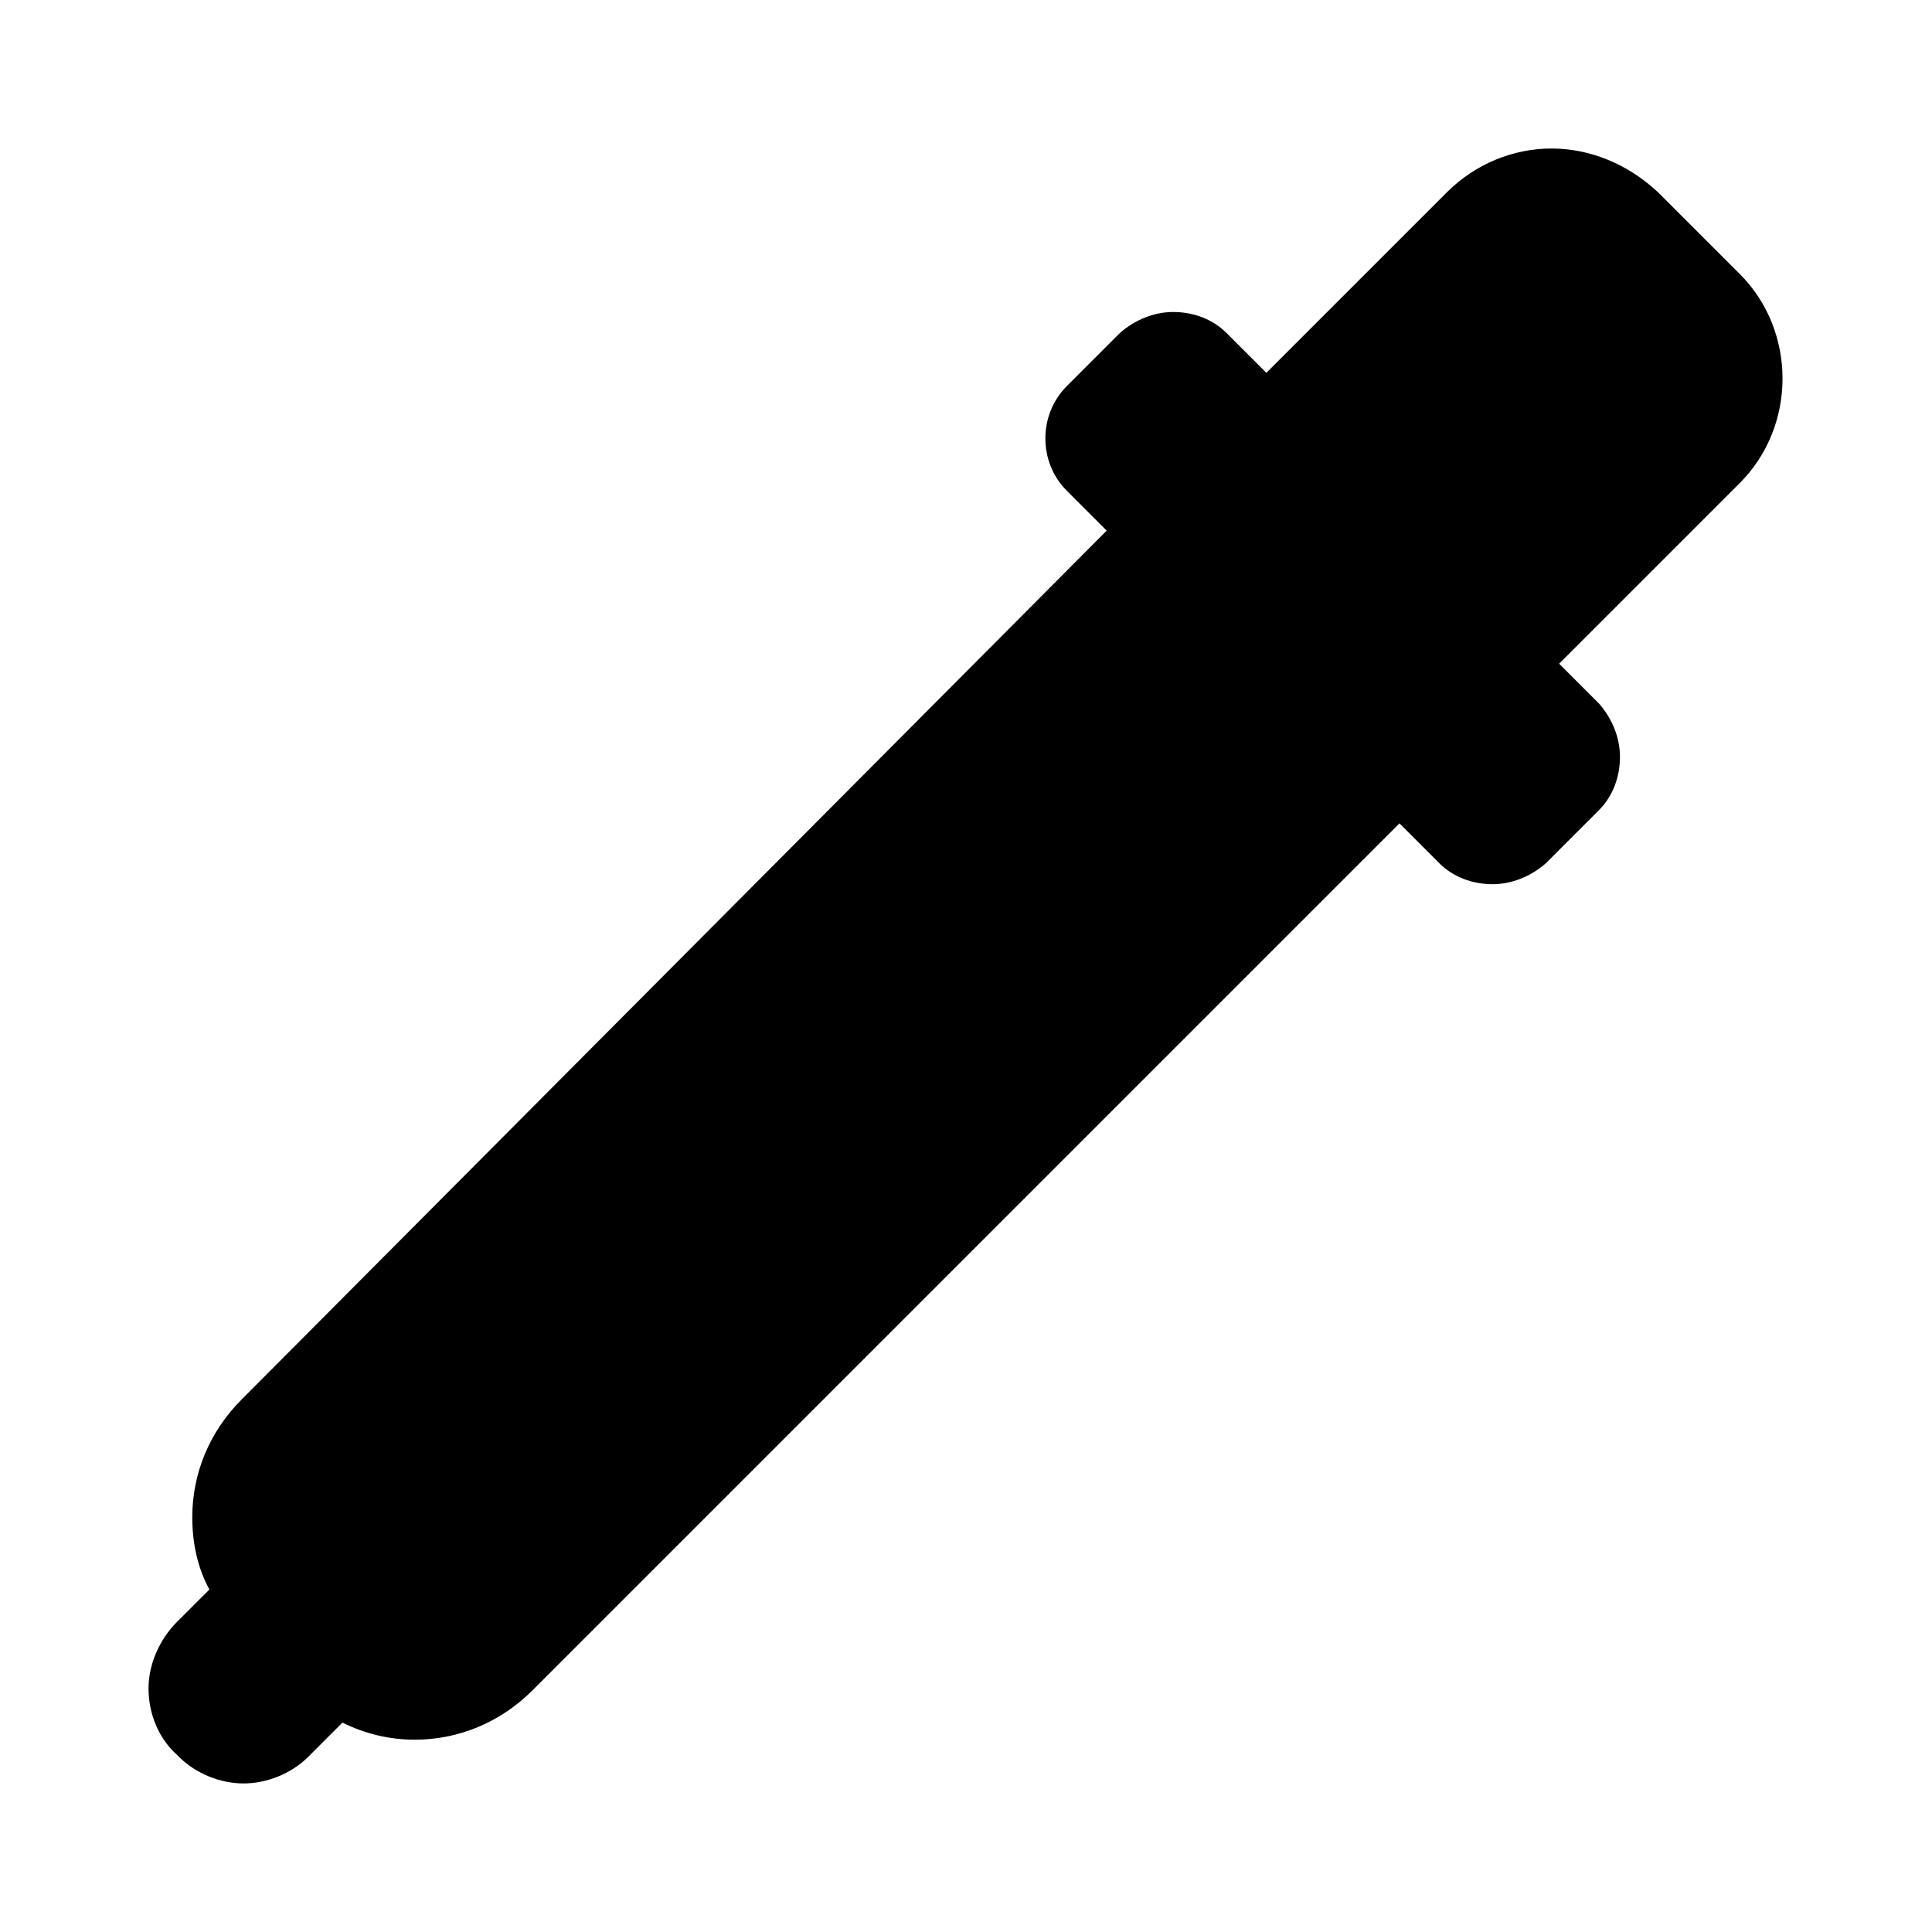
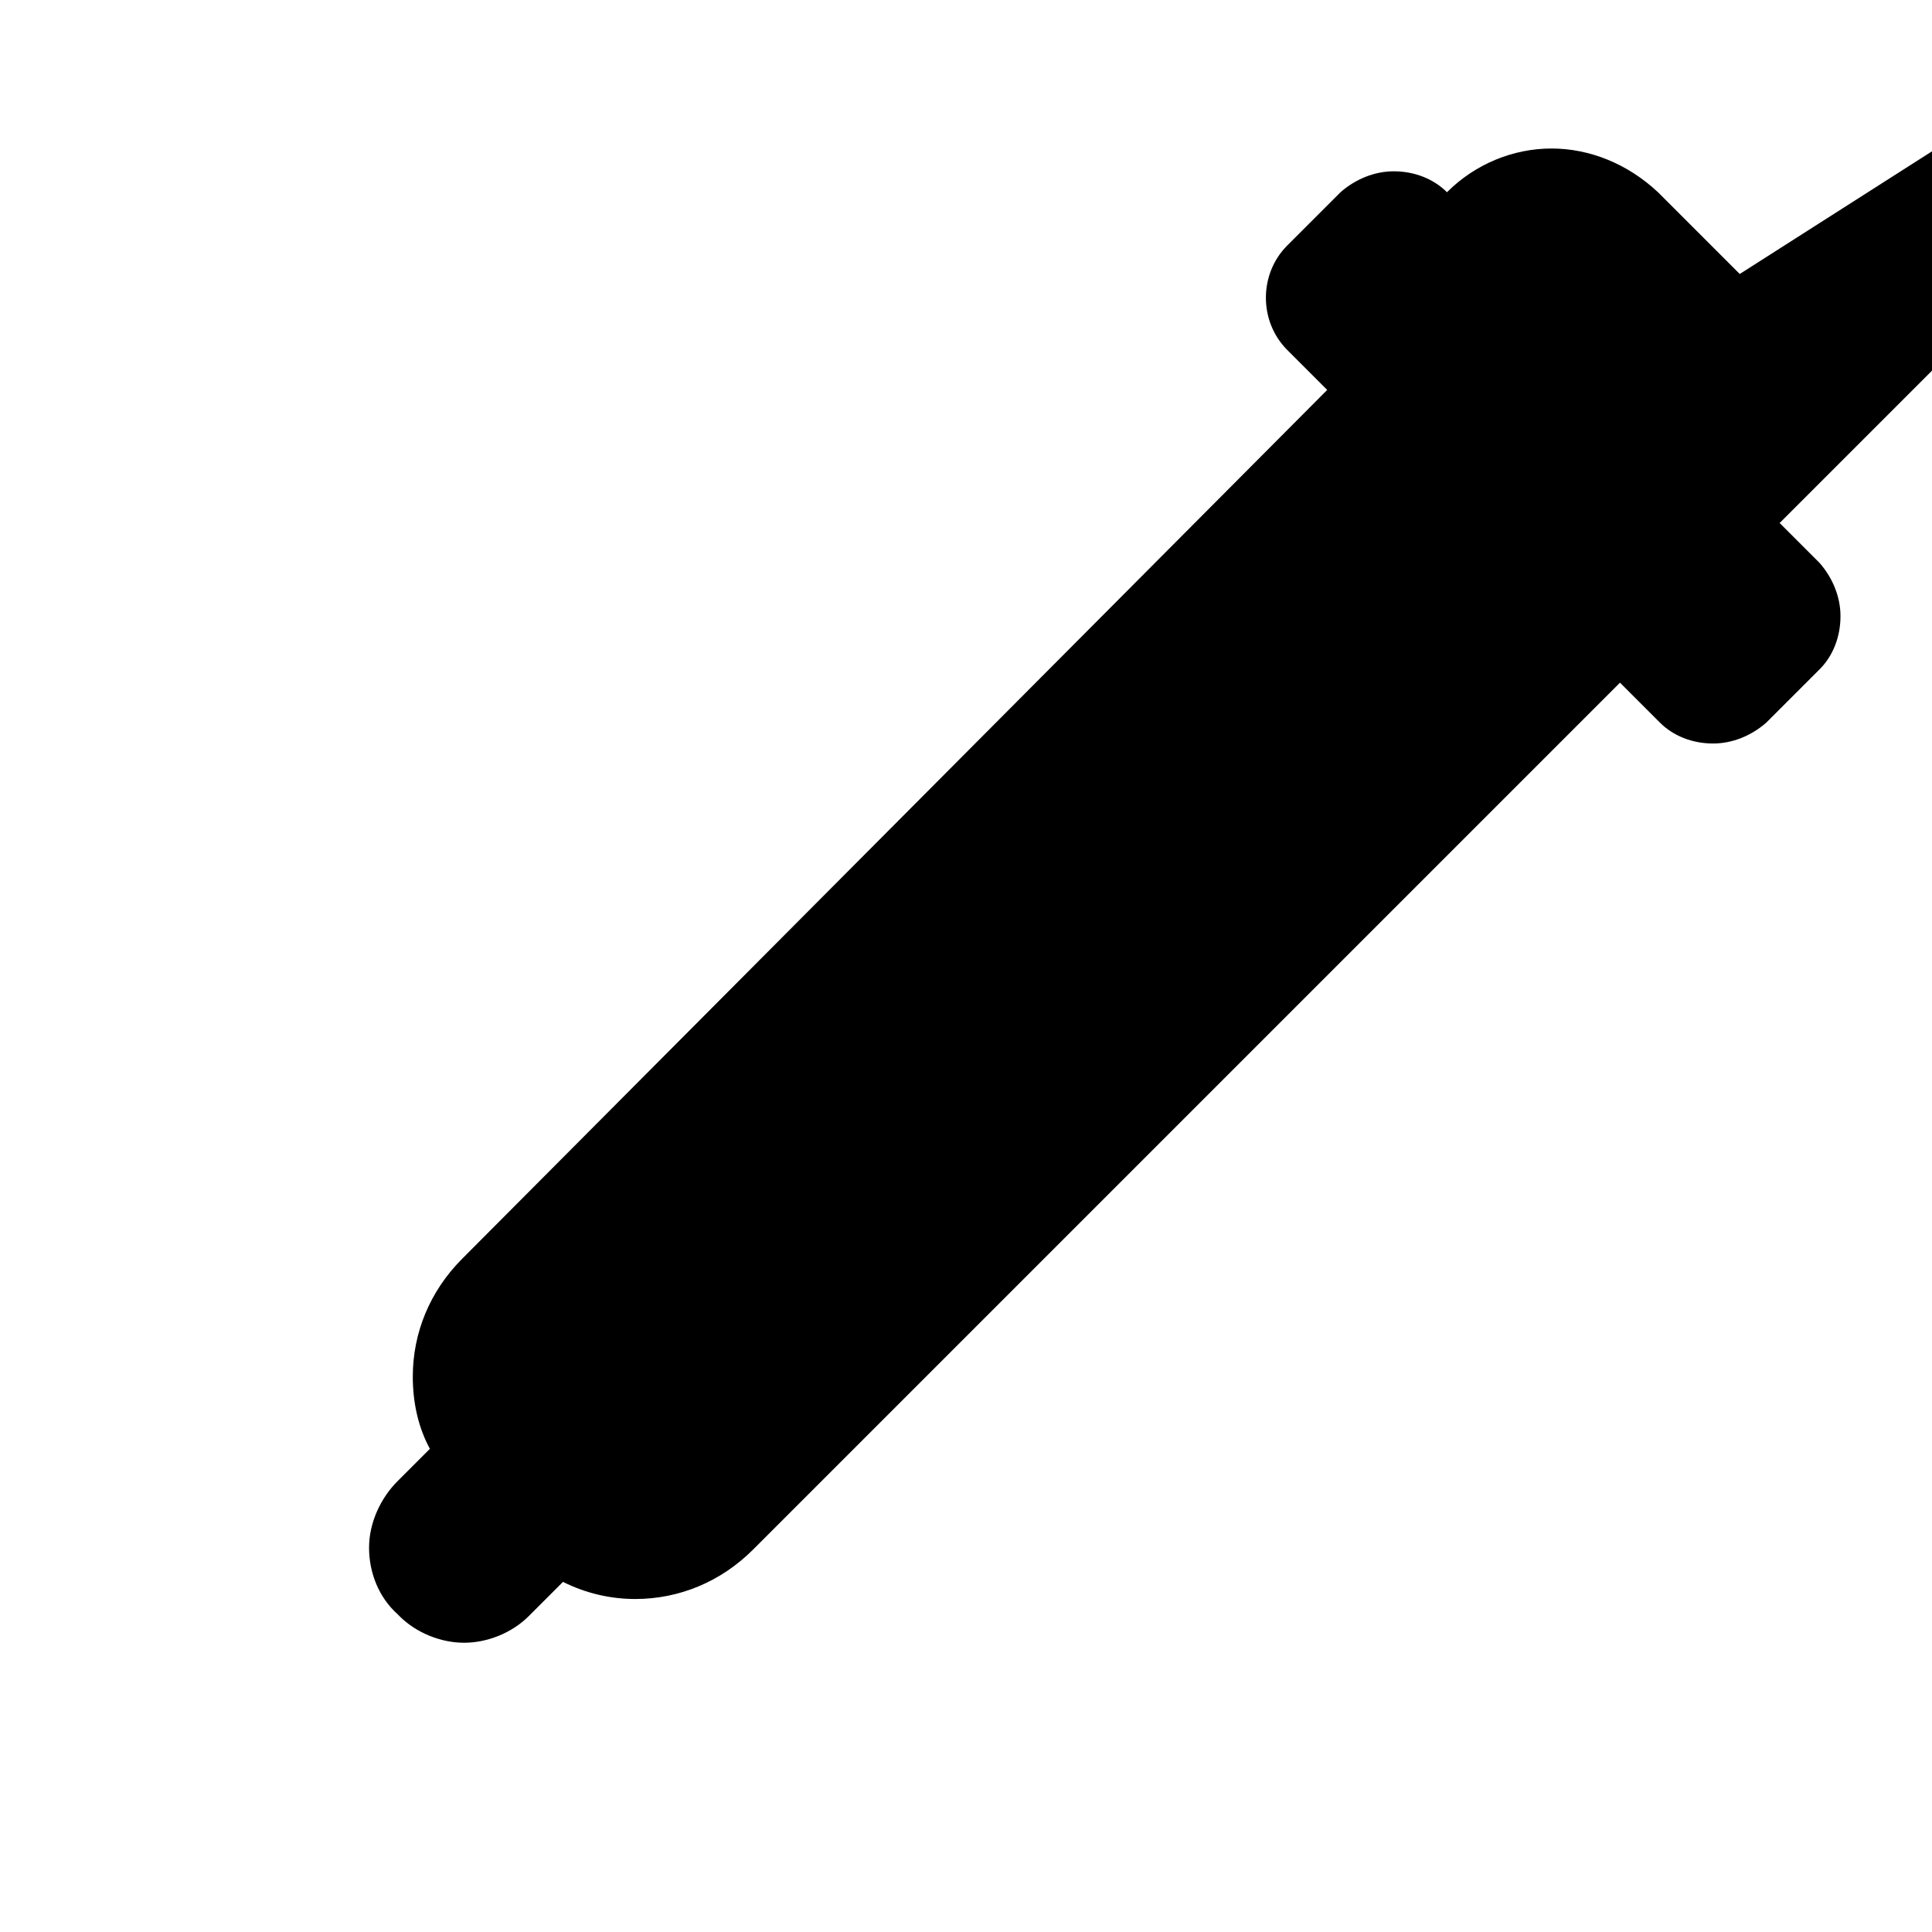
<svg xmlns="http://www.w3.org/2000/svg" fill="#000000" width="800px" height="800px" version="1.1" viewBox="144 144 512 512">
-   <path d="m605.05 216.61-21.664-21.664c-8.062-7.559-18.141-11.59-28.215-11.59-10.078 0-20.152 4.031-27.711 11.586l-47.863 47.863-10.578-10.578c-3.527-3.527-8.566-5.543-14.105-5.543-5.039 0-10.078 2.016-14.105 5.543l-14.105 14.105c-7.559 7.559-7.559 20.152 0 27.711l10.578 10.578-229.23 230.24c-8.566 8.566-13.098 19.648-13.098 31.234 0 7.055 1.512 13.602 4.535 19.145l-8.566 8.566c-4.535 4.535-7.559 11.086-7.559 17.633 0 6.551 2.519 13.098 7.559 17.633l0.504 0.504c4.535 4.535 11.082 7.055 17.129 7.055s12.594-2.519 17.129-7.055l9.07-9.07c6.047 3.023 12.594 4.535 19.145 4.535 11.586 0 22.672-4.535 31.234-13.098l229.74-229.74 10.578 10.578c3.527 3.527 8.566 5.543 14.105 5.543 5.039 0 10.078-2.016 14.105-5.543l14.105-14.105c3.527-3.527 5.543-8.566 5.543-14.105 0-5.039-2.016-10.078-5.543-14.105l-10.578-10.578 47.863-47.863c15.117-15.113 15.117-40.305 0.004-55.418z" />
+   <path d="m605.05 216.61-21.664-21.664c-8.062-7.559-18.141-11.59-28.215-11.59-10.078 0-20.152 4.031-27.711 11.586c-3.527-3.527-8.566-5.543-14.105-5.543-5.039 0-10.078 2.016-14.105 5.543l-14.105 14.105c-7.559 7.559-7.559 20.152 0 27.711l10.578 10.578-229.23 230.24c-8.566 8.566-13.098 19.648-13.098 31.234 0 7.055 1.512 13.602 4.535 19.145l-8.566 8.566c-4.535 4.535-7.559 11.086-7.559 17.633 0 6.551 2.519 13.098 7.559 17.633l0.504 0.504c4.535 4.535 11.082 7.055 17.129 7.055s12.594-2.519 17.129-7.055l9.07-9.07c6.047 3.023 12.594 4.535 19.145 4.535 11.586 0 22.672-4.535 31.234-13.098l229.74-229.74 10.578 10.578c3.527 3.527 8.566 5.543 14.105 5.543 5.039 0 10.078-2.016 14.105-5.543l14.105-14.105c3.527-3.527 5.543-8.566 5.543-14.105 0-5.039-2.016-10.078-5.543-14.105l-10.578-10.578 47.863-47.863c15.117-15.113 15.117-40.305 0.004-55.418z" />
</svg>